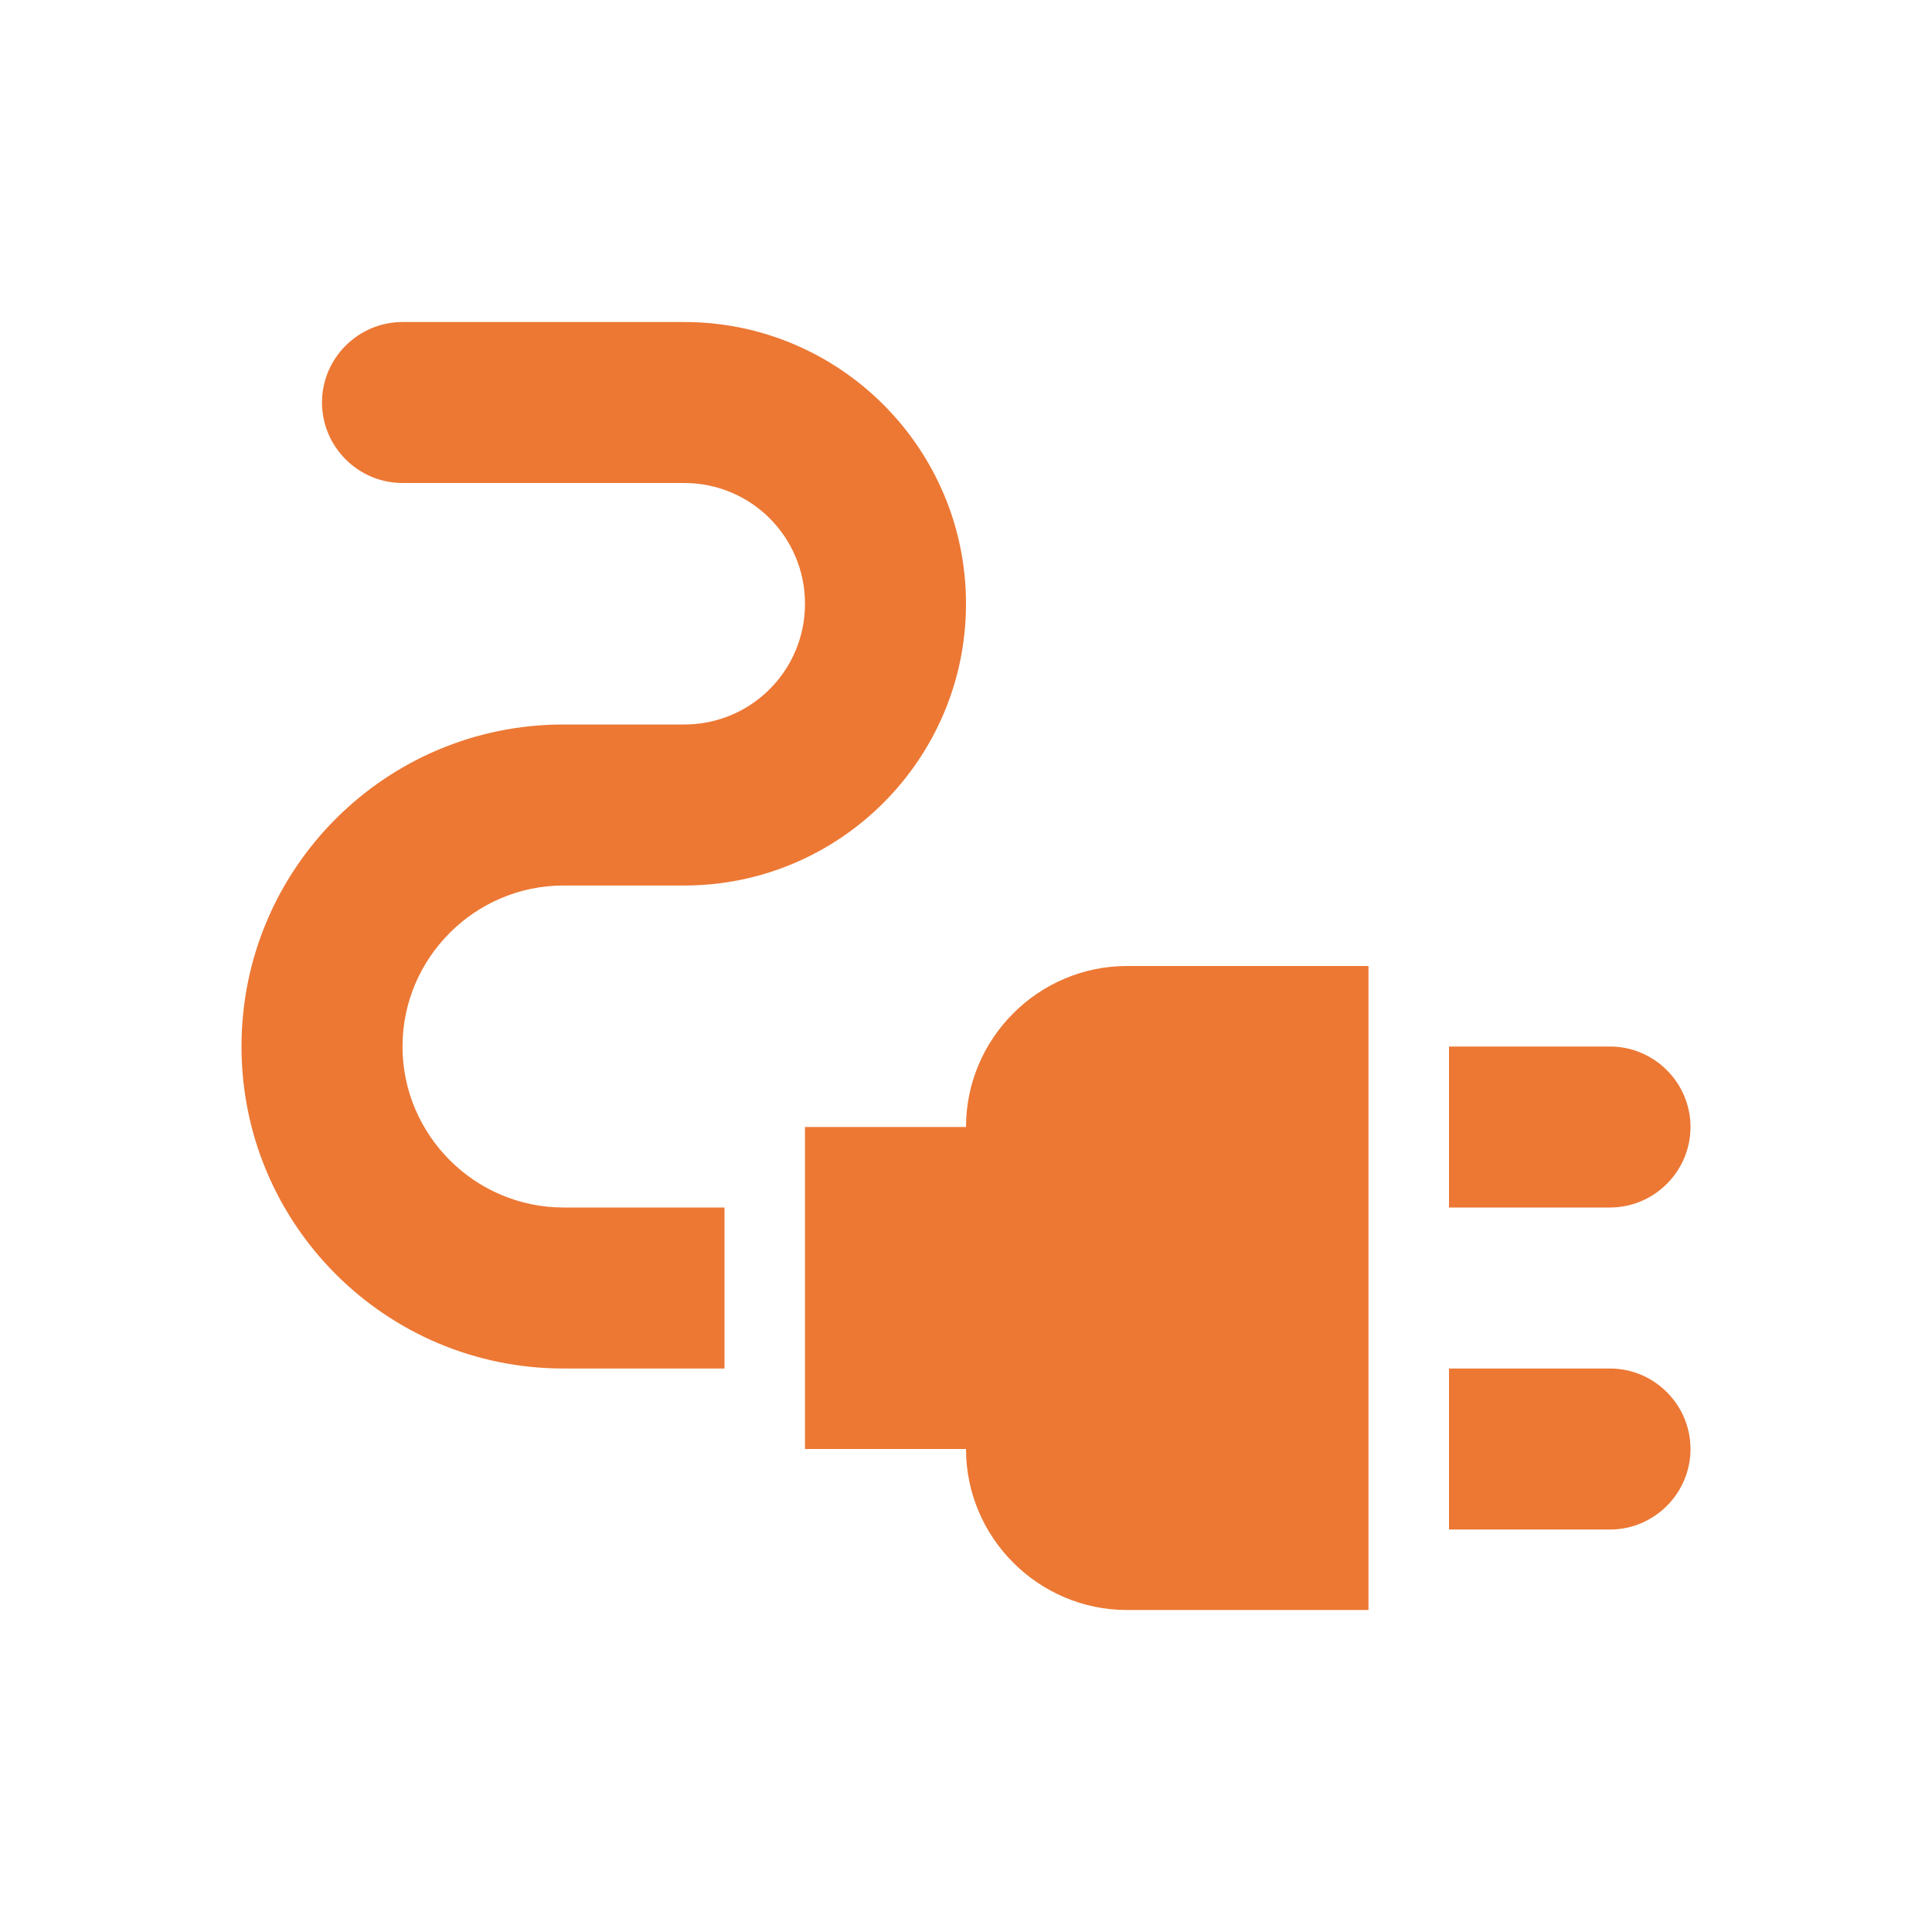
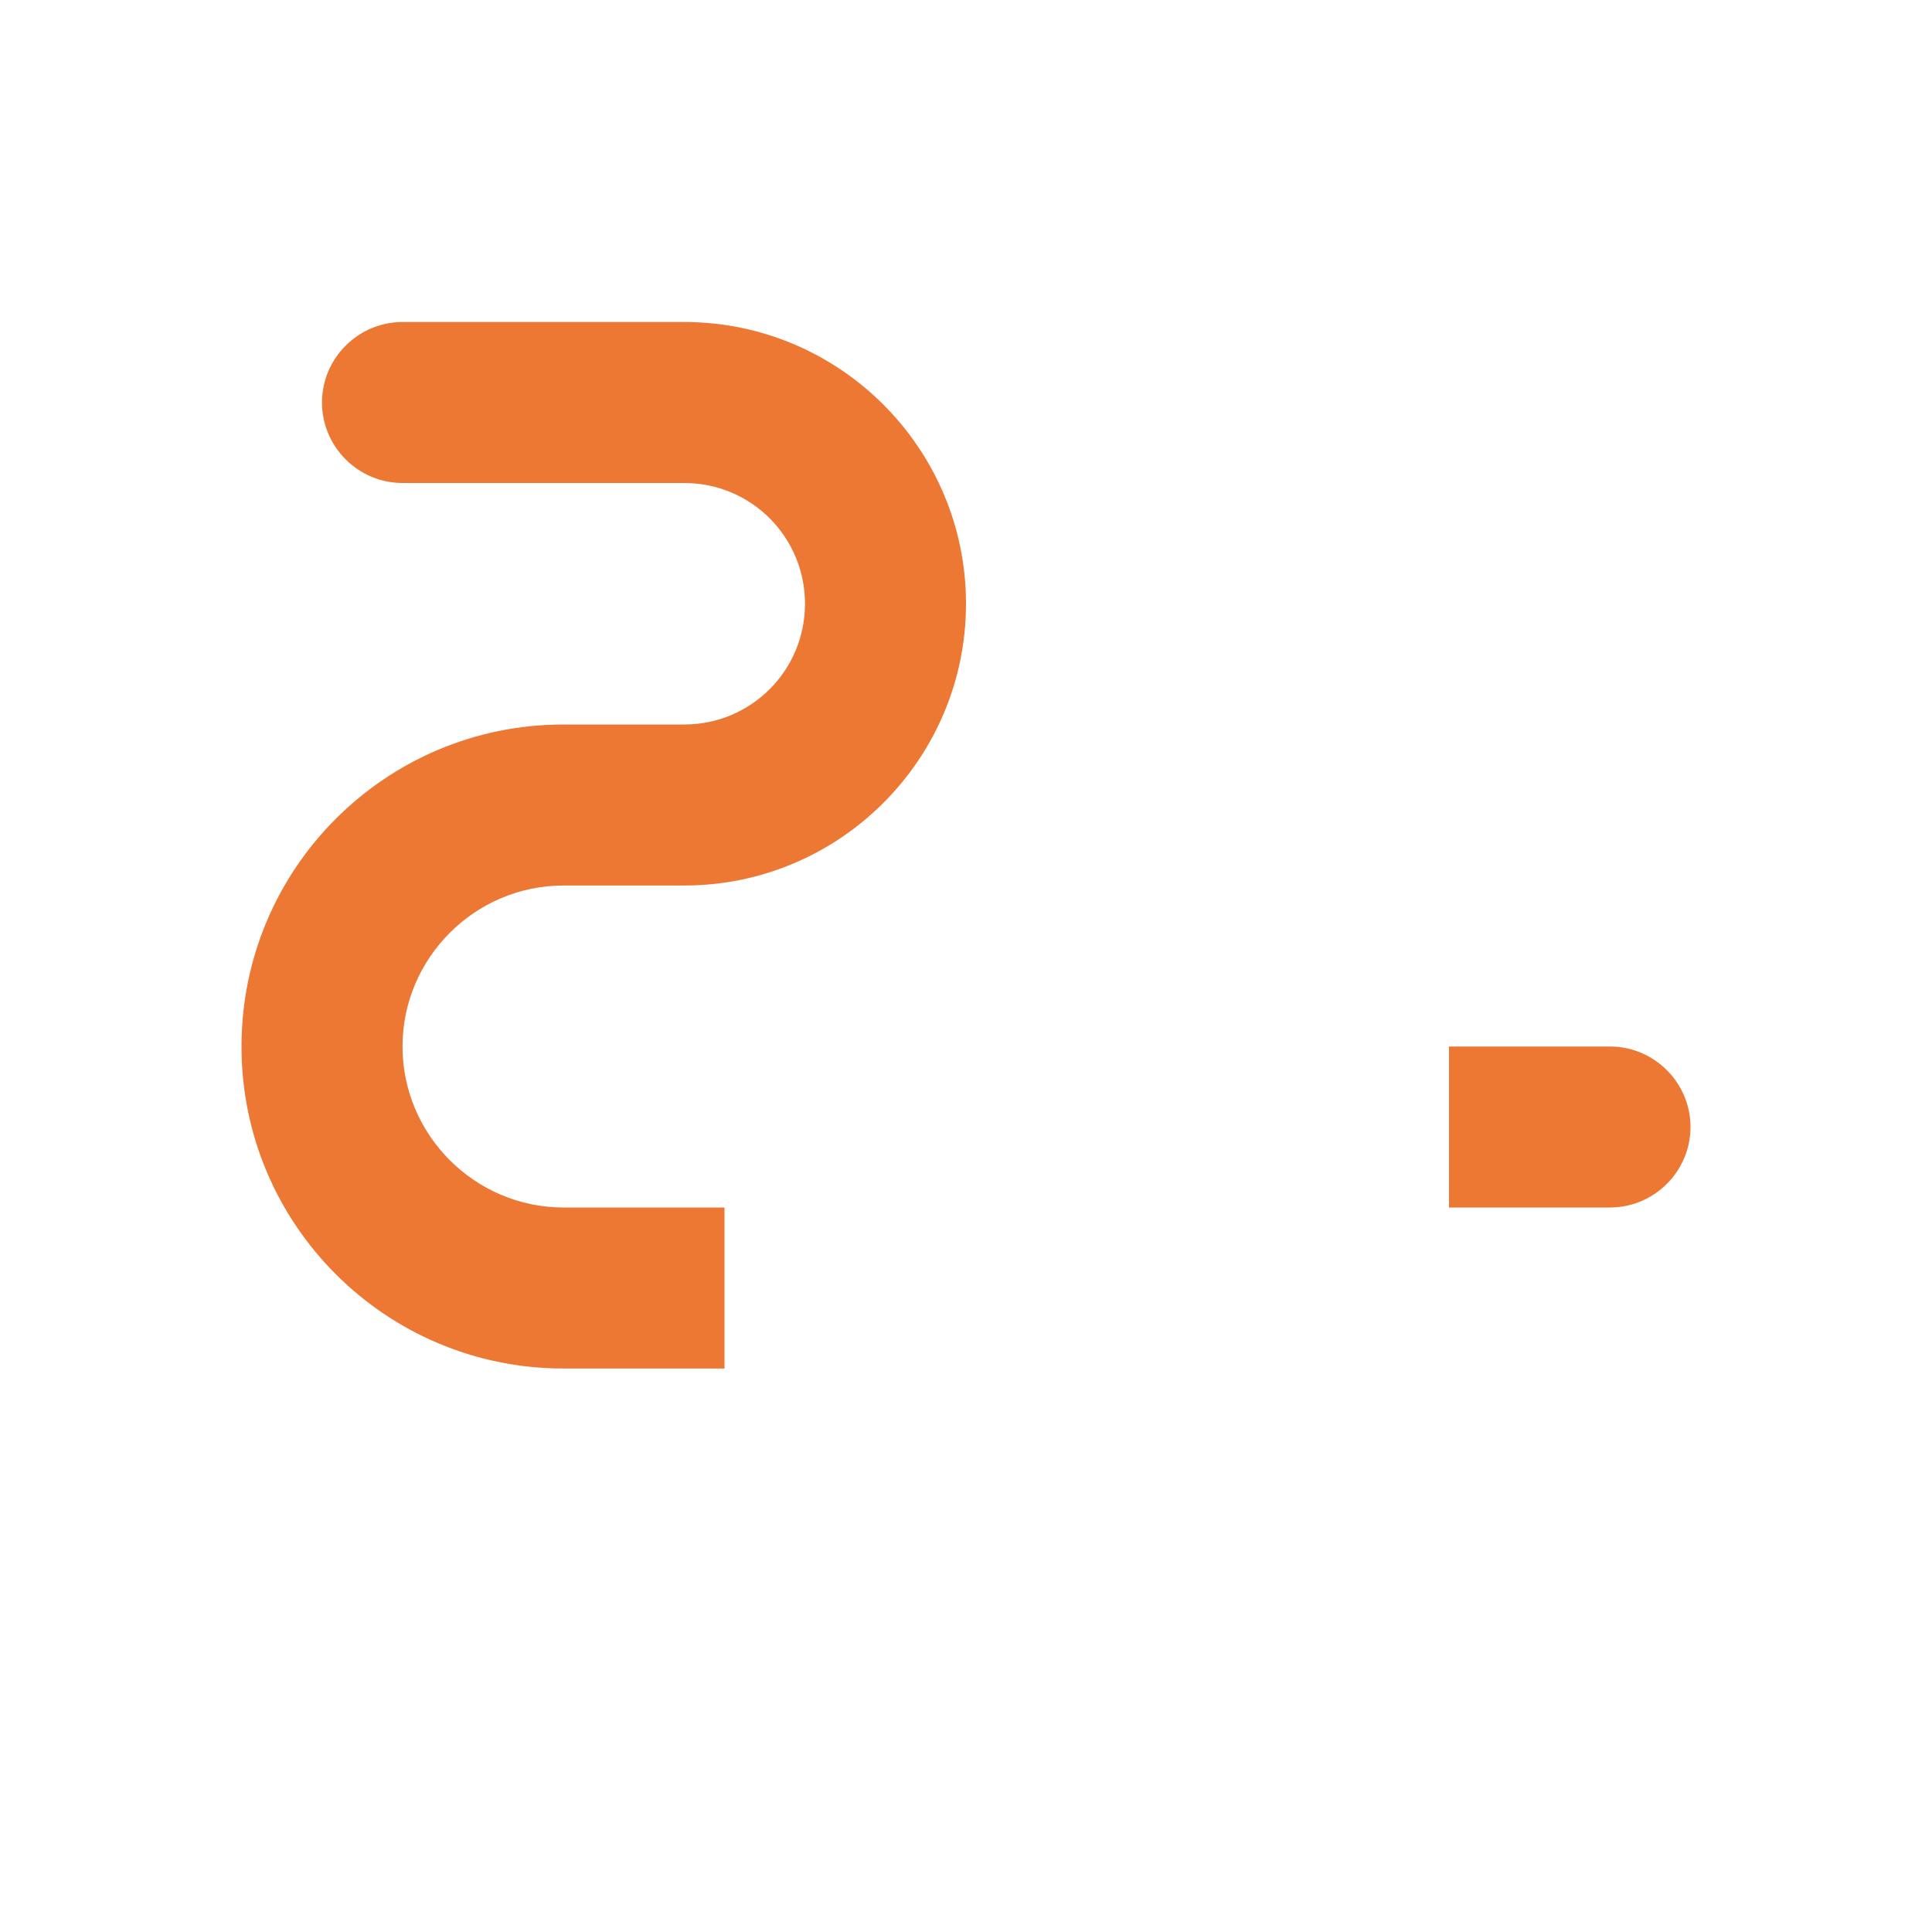
<svg xmlns="http://www.w3.org/2000/svg" width="56" height="56" viewBox="0 0 56 56" fill="none">
  <path d="M49 32.667C49 31.384 47.95 30.334 46.667 30.334H42V35H46.667C47.95 35 49 33.95 49 32.667Z" fill="#EC7834" />
-   <path d="M46.667 39.667H42V44.334H46.667C47.95 44.334 49 43.284 49 42C49 40.717 47.95 39.667 46.667 39.667Z" fill="#EC7834" />
-   <path d="M28 32.667H23.333V42H28C28 44.567 30.1 46.667 32.666 46.667H39.666V28H32.666C30.1 28 28 30.1 28 32.667Z" fill="#EC7834" />
  <path d="M11.667 30.334C11.667 27.767 13.767 25.667 16.333 25.667H19.833C24.337 25.667 28 22.003 28 17.5C28 12.997 24.337 9.334 19.833 9.334H11.667C10.383 9.334 9.333 10.383 9.333 11.667C9.333 12.95 10.383 14 11.667 14H19.833C21.77 14 23.333 15.563 23.333 17.5C23.333 19.437 21.77 21 19.833 21H16.333C11.177 21 7 25.177 7 30.334C7 35.49 11.177 39.667 16.333 39.667H21V35H16.333C13.767 35 11.667 32.9 11.667 30.334Z" fill="#EC7834" />
</svg>